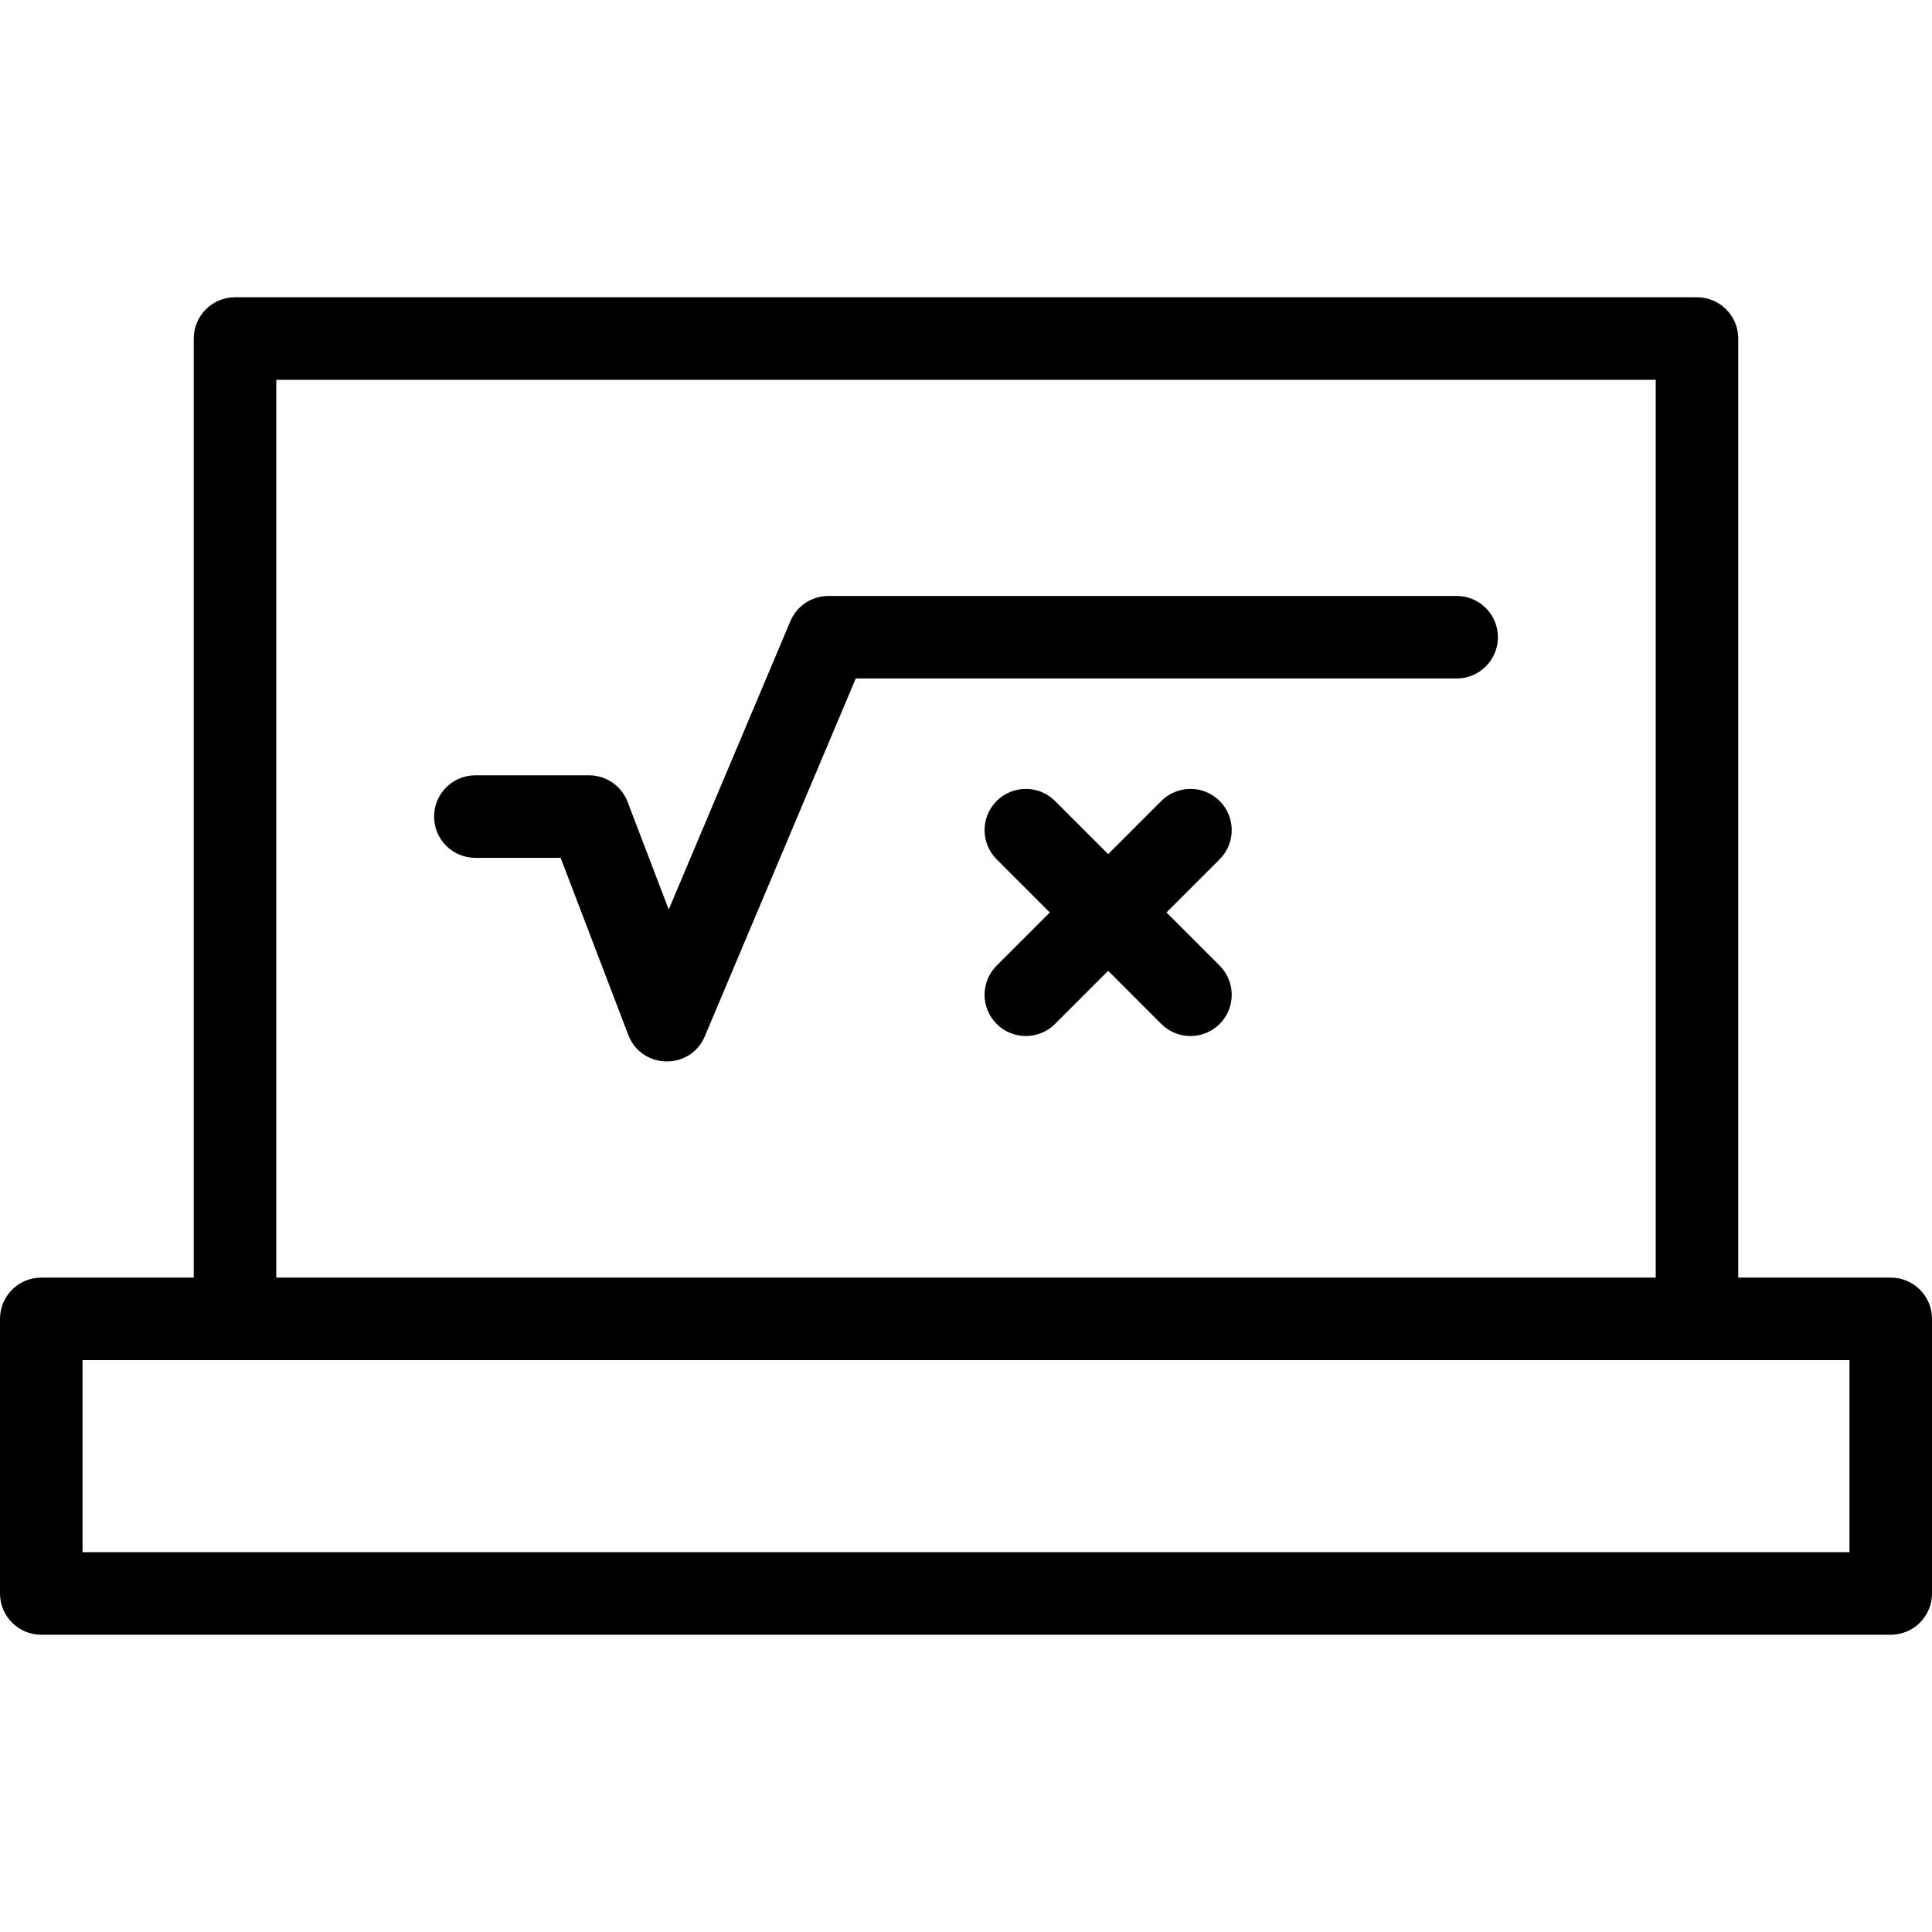
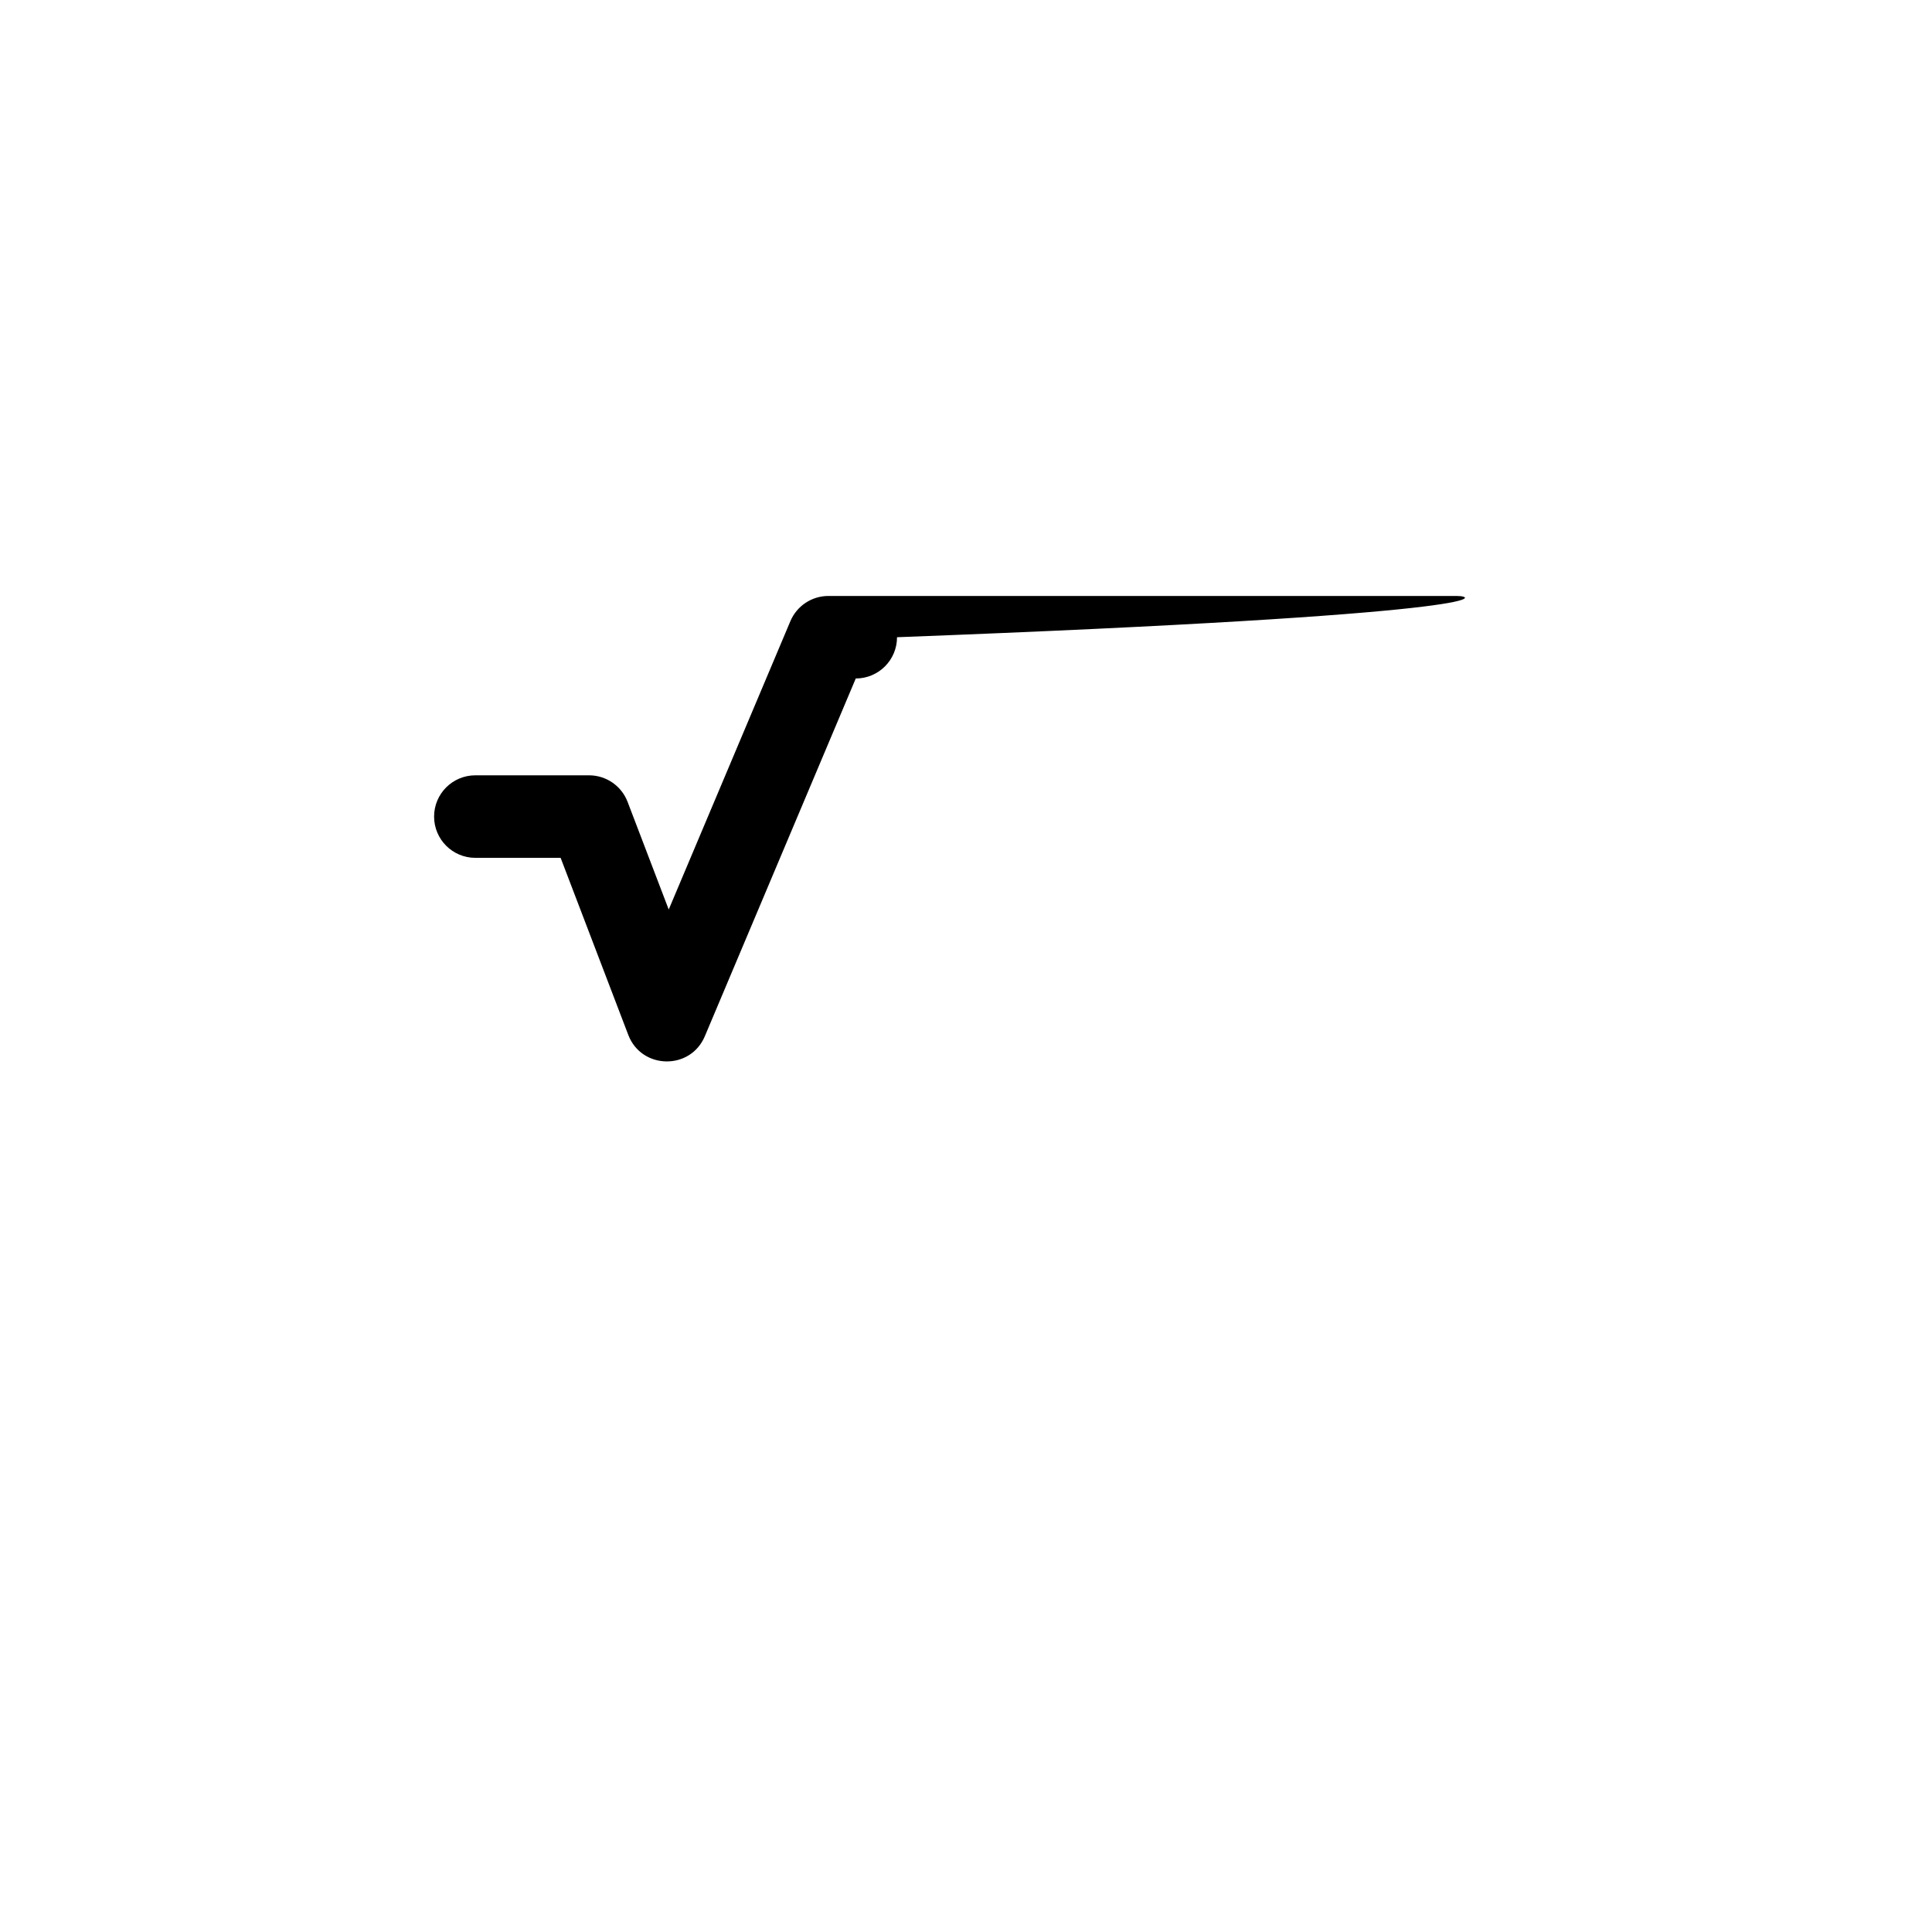
<svg xmlns="http://www.w3.org/2000/svg" version="1.1" id="Layer_1" x="0px" y="0px" viewBox="0 0 298.489 298.489" style="enable-background:new 0 0 298.489 298.489;" xml:space="preserve">
  <g>
    <g>
      <g>
-         <path d="M292.114,197.387h-23.559V52.302c0-3.522-2.853-6.375-6.375-6.375H36.309c-3.521,0-6.375,2.853-6.375,6.375v145.085     H6.375c-3.521,0-6.375,2.853-6.375,6.375v42.425c0,3.522,2.854,6.375,6.375,6.375h285.739c3.522,0,6.375-2.853,6.375-6.375     v-42.425C298.489,200.24,295.636,197.387,292.114,197.387z M42.684,58.677h213.121v138.71H42.684V58.677z M285.739,239.812H12.75     v-29.675c4.069,0,270.478,0,272.989,0V239.812z" />
-         <path d="M225.049,92.075h-97.066c-2.564,0-4.877,1.536-5.873,3.897l-18.794,44.547l-6.355-16.635     c-0.944-2.468-3.313-4.1-5.955-4.1H73.441c-3.521,0-6.375,2.853-6.375,6.375c0,3.522,2.854,6.375,6.375,6.375h13.175     l10.452,27.356c2.044,5.351,9.592,5.505,11.829,0.202l23.316-55.268h92.836c3.522,0,6.375-2.853,6.375-6.375     C231.424,94.929,228.569,92.075,225.049,92.075z" />
-         <path d="M188.431,123.749c-2.49-2.489-6.526-2.489-9.016,0l-8.209,8.209l-8.209-8.209c-2.491-2.489-6.526-2.489-9.016,0     c-2.49,2.49-2.49,6.526,0,9.016l8.209,8.209l-8.209,8.209c-2.49,2.49-2.49,6.526,0,9.016c2.491,2.49,6.526,2.489,9.016,0     l8.209-8.209l8.209,8.209c2.491,2.49,6.526,2.489,9.016,0c2.49-2.49,2.49-6.526,0-9.016l-8.209-8.209l8.209-8.209     C190.921,130.275,190.921,126.239,188.431,123.749z" />
+         <path d="M225.049,92.075h-97.066c-2.564,0-4.877,1.536-5.873,3.897l-18.794,44.547l-6.355-16.635     c-0.944-2.468-3.313-4.1-5.955-4.1H73.441c-3.521,0-6.375,2.853-6.375,6.375c0,3.522,2.854,6.375,6.375,6.375h13.175     l10.452,27.356c2.044,5.351,9.592,5.505,11.829,0.202l23.316-55.268c3.522,0,6.375-2.853,6.375-6.375     C231.424,94.929,228.569,92.075,225.049,92.075z" />
      </g>
    </g>
  </g>
  <g>
</g>
  <g>
</g>
  <g>
</g>
  <g>
</g>
  <g>
</g>
  <g>
</g>
  <g>
</g>
  <g>
</g>
  <g>
</g>
  <g>
</g>
  <g>
</g>
  <g>
</g>
  <g>
</g>
  <g>
</g>
  <g>
</g>
</svg>